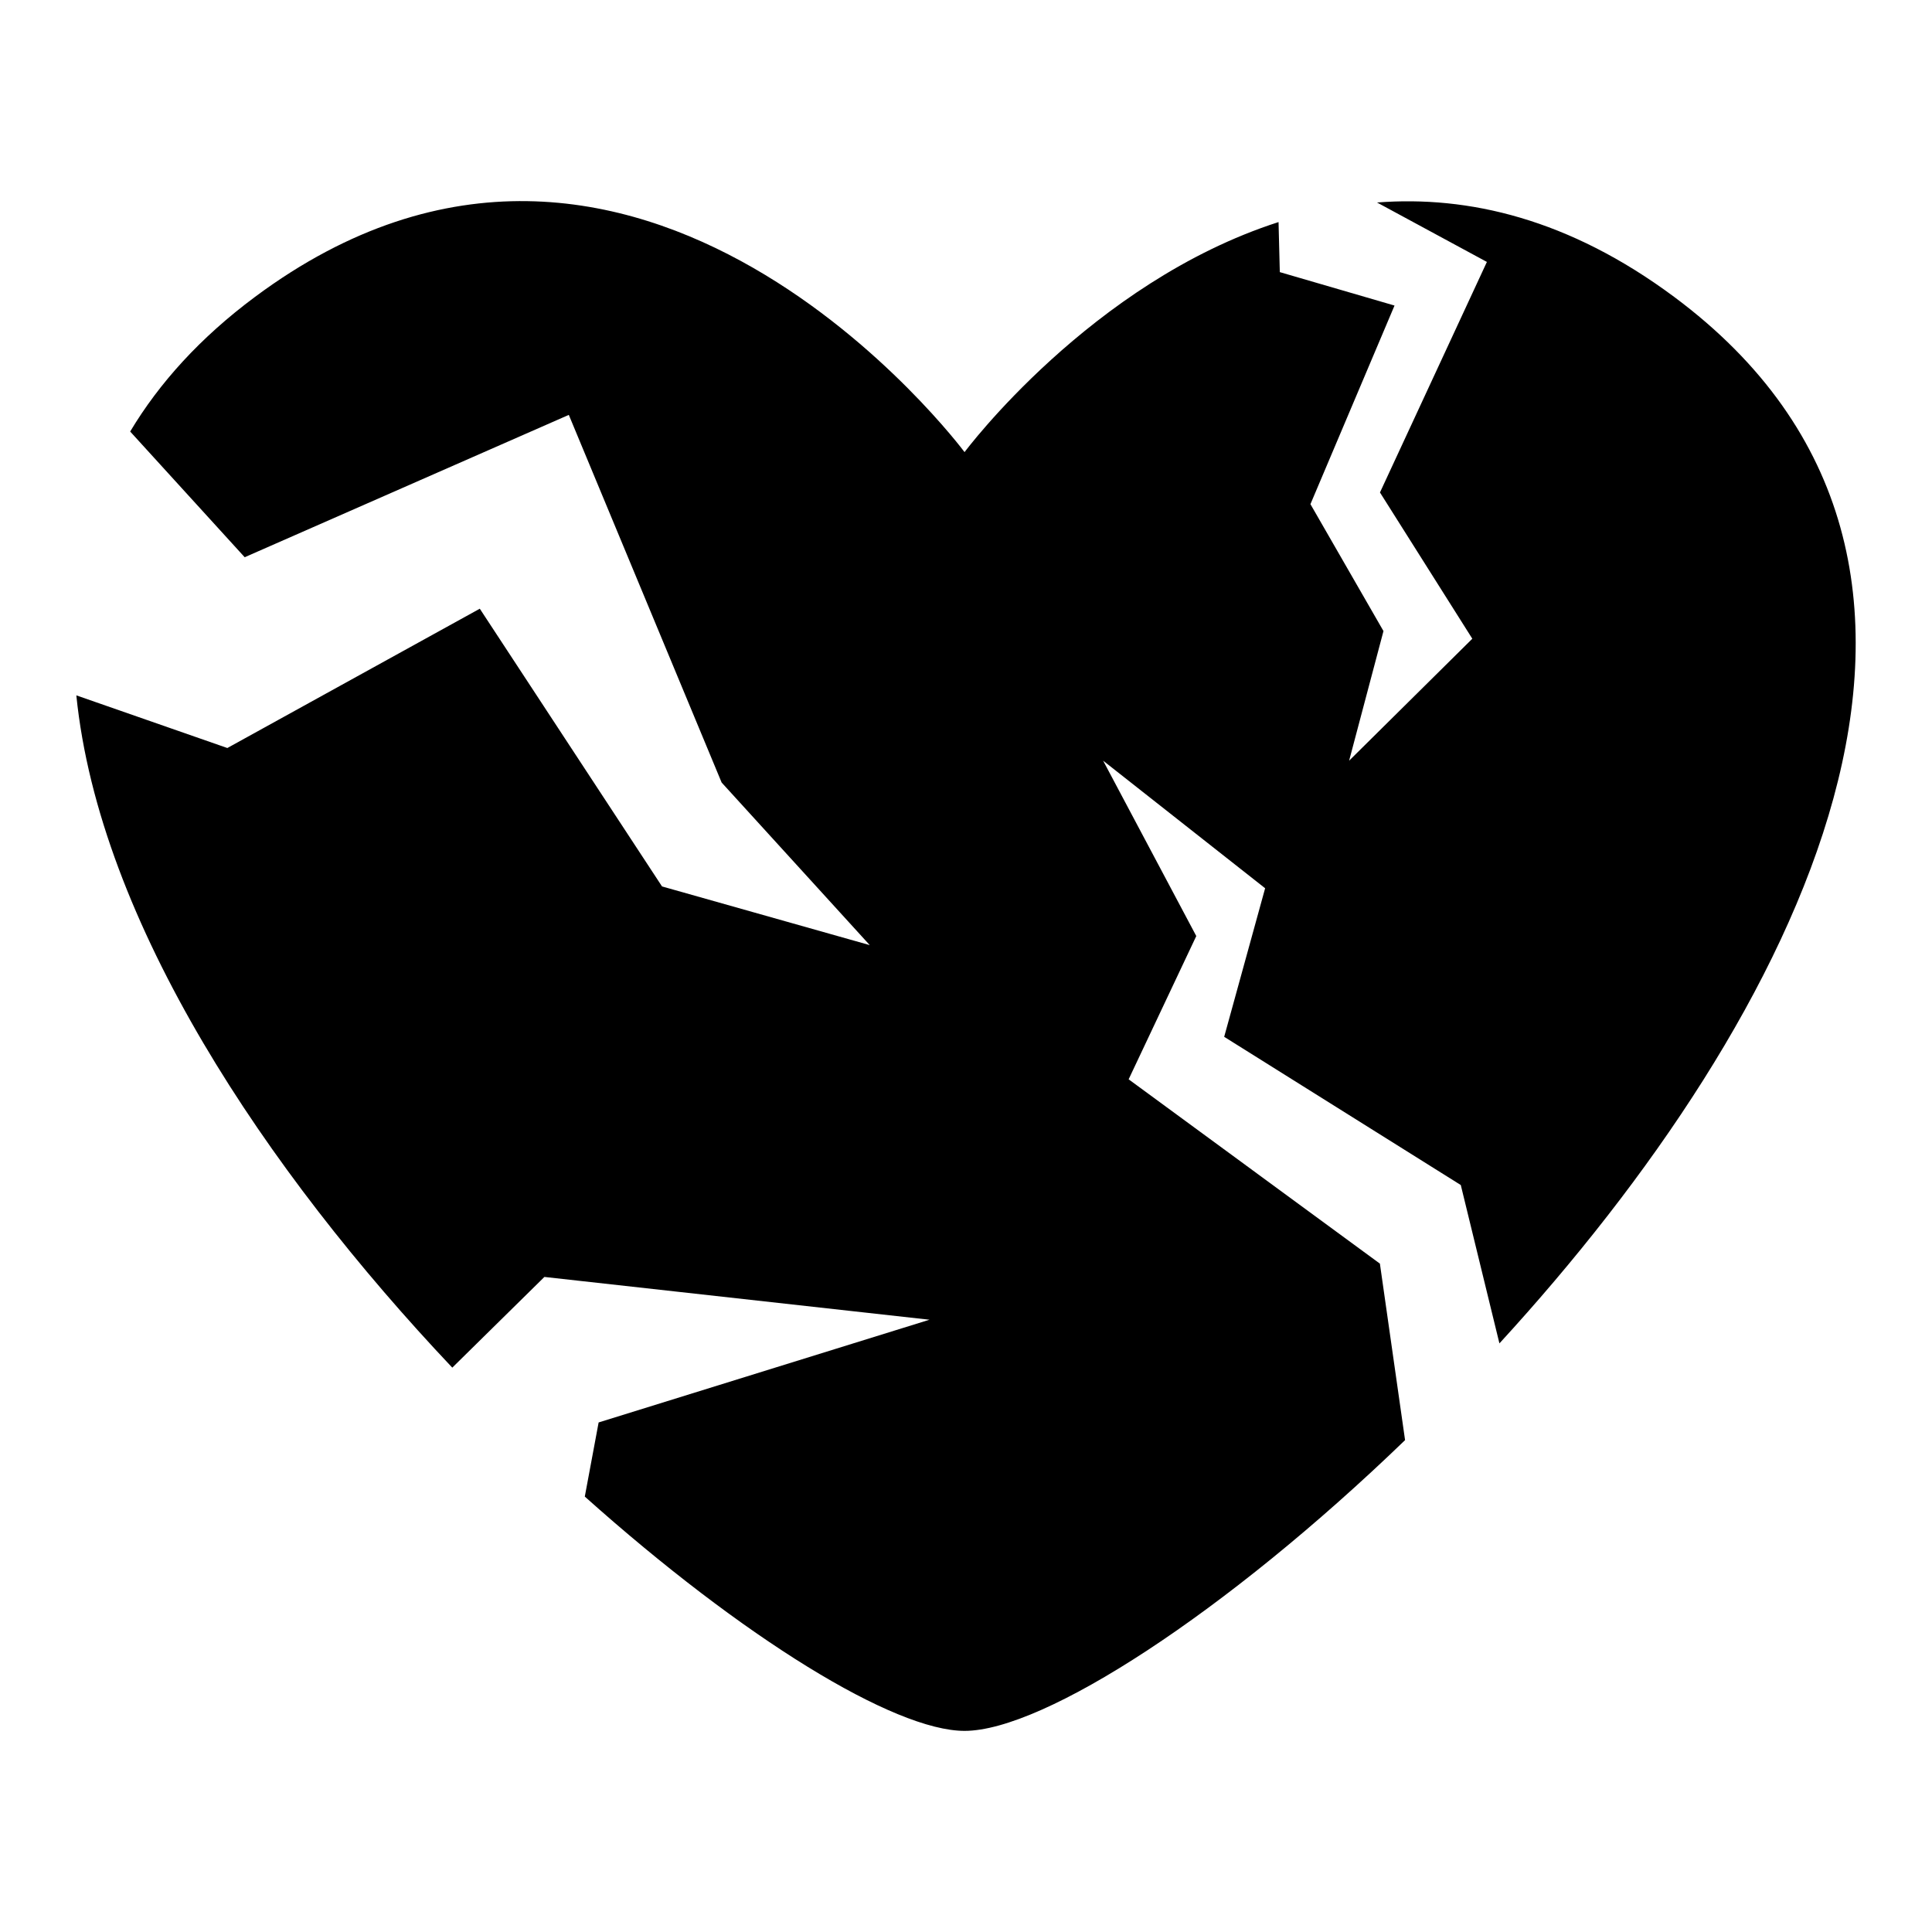
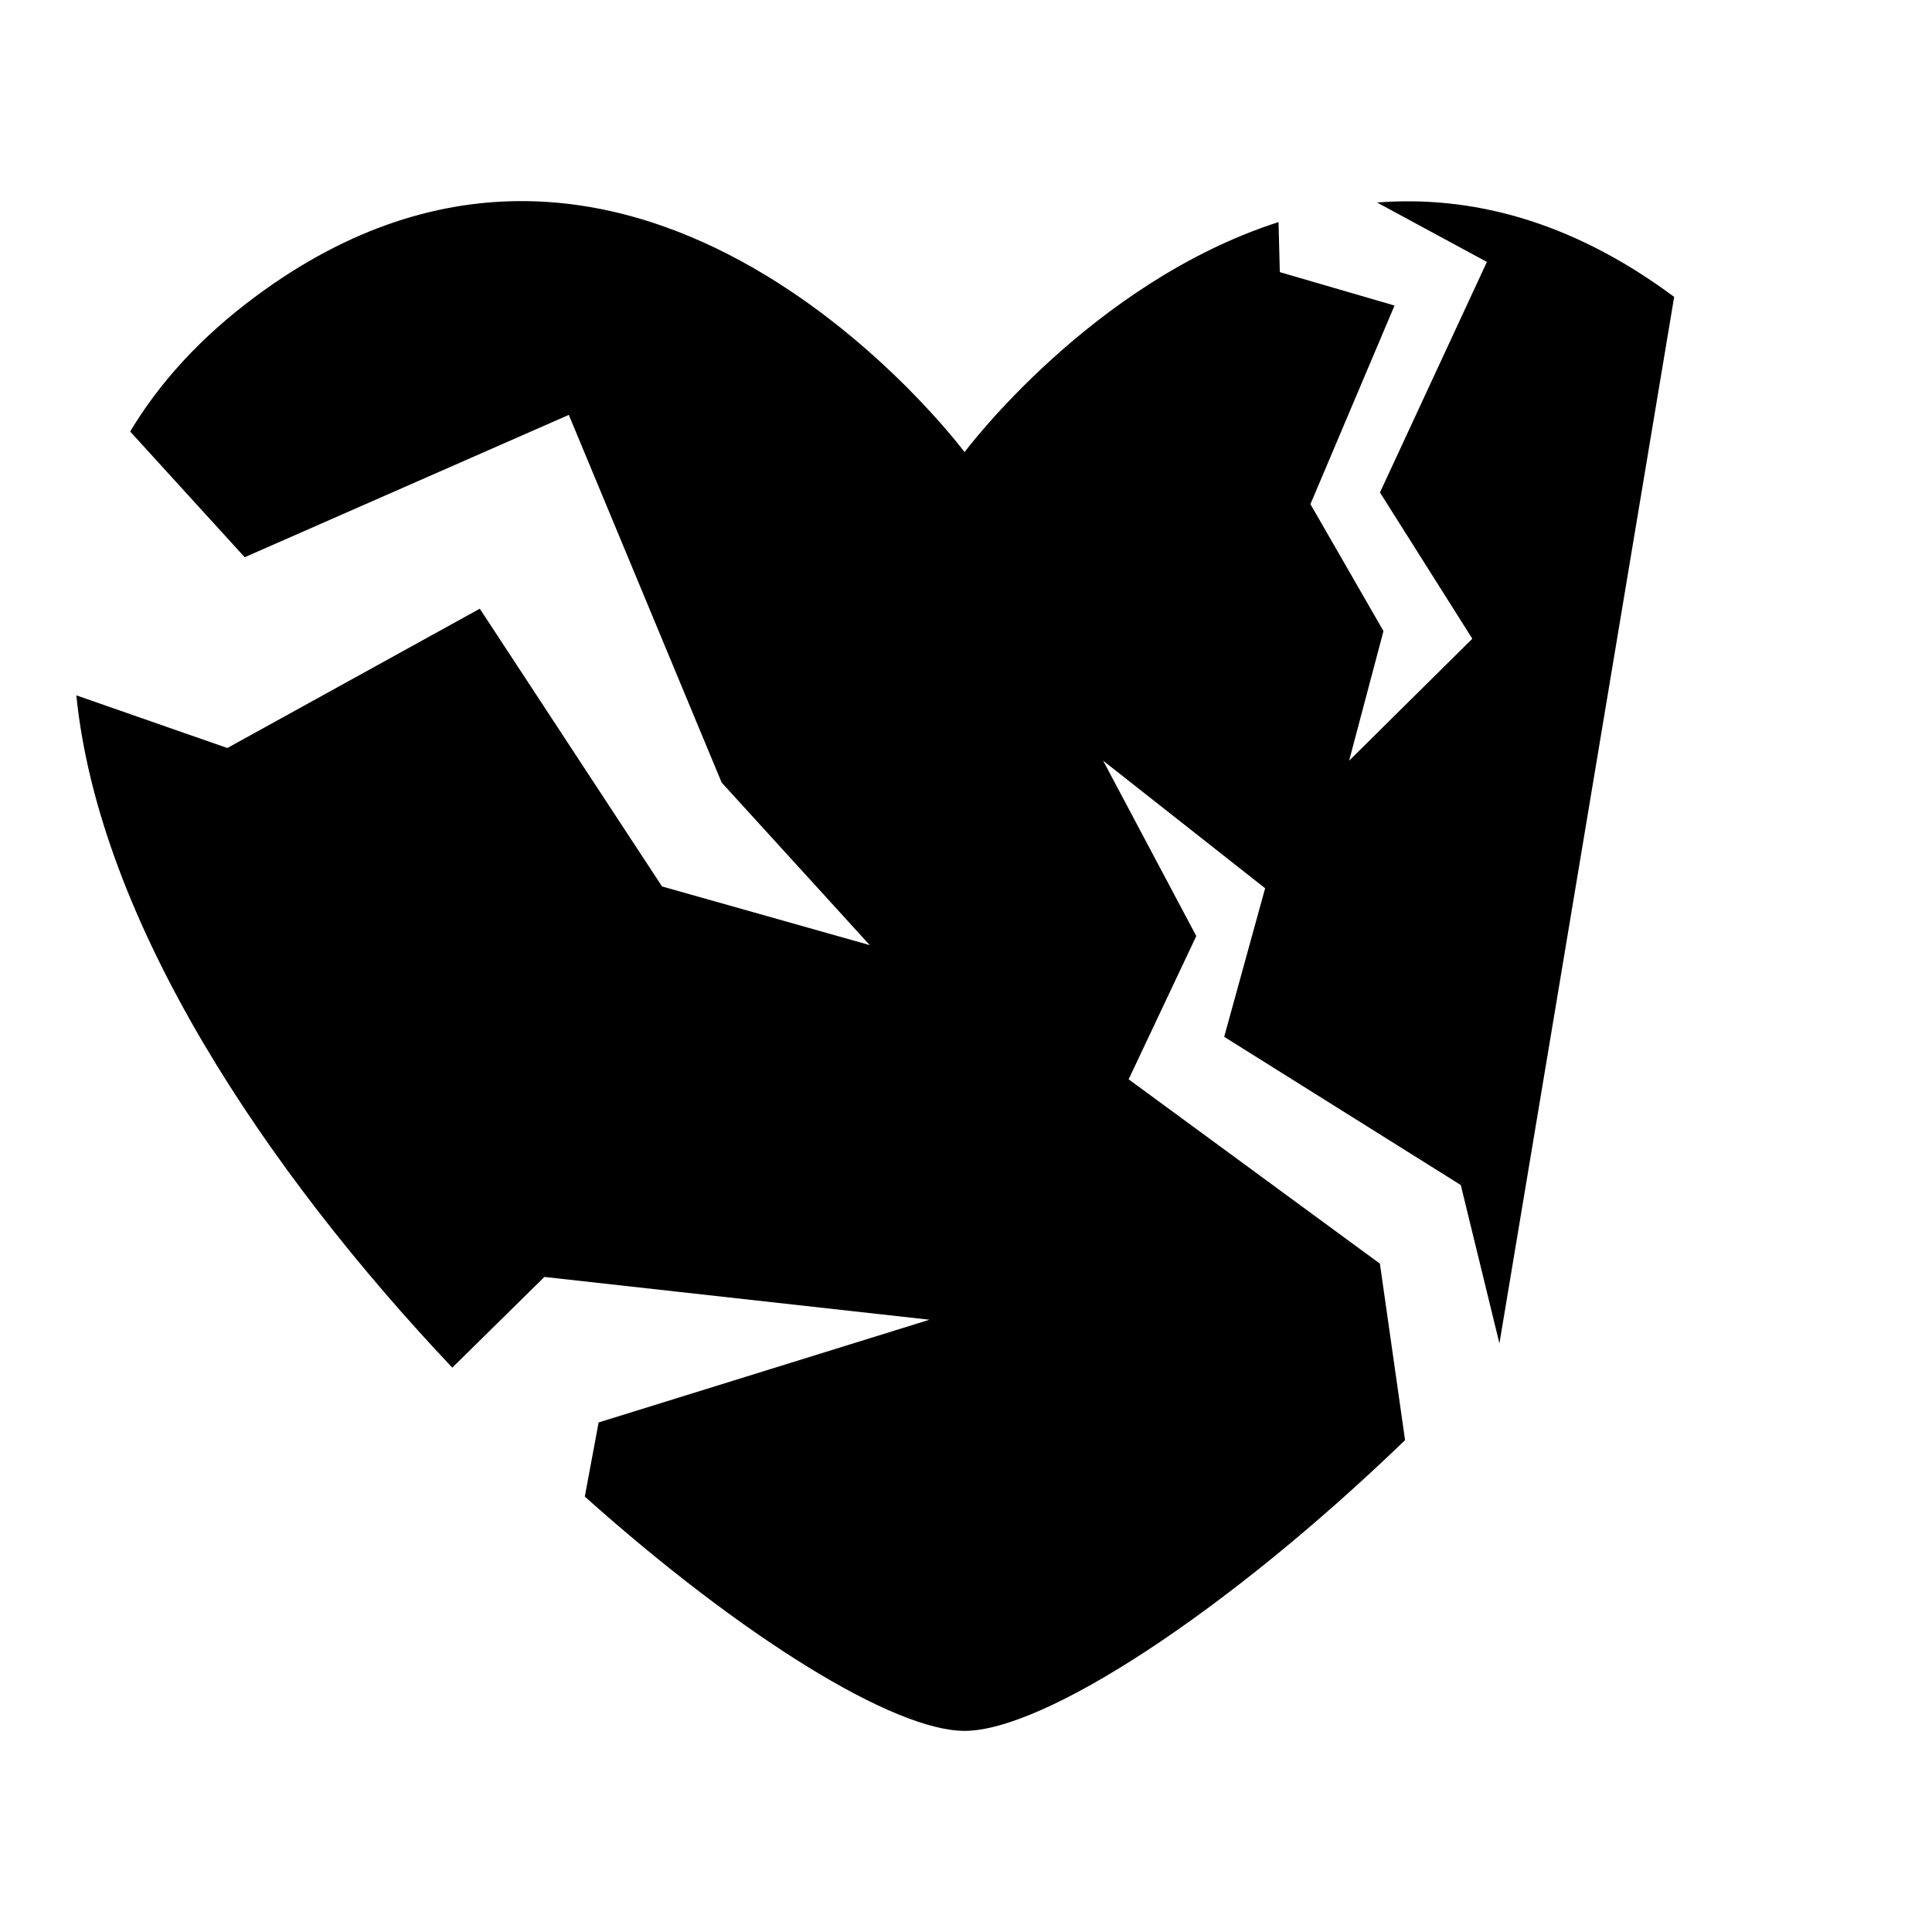
<svg xmlns="http://www.w3.org/2000/svg" fill="#000000" width="800px" height="800px" version="1.1" viewBox="144 144 512 512">
-   <path d="m587.67 222.68c-27.863-20.719-54.594-26.891-78.746-25.016l29.117 15.75-28.336 61.094 24.473 38.758-32.648 32.324 9.105-34.352-19.355-33.633 22.285-52.633-30.402-8.859-0.336-13.262c-49.695 15.969-83.211 60.965-83.211 60.965 0 0.004-86.715-116.52-188.04-41.137-14.559 10.828-25.383 22.836-33.078 35.68l30.348 33.312 85.895-37.723 40.5 97.43 39.25 43.086-55.047-15.551-48.293-73.602-66.902 36.918-40.02-13.953c6.082 60.043 50.281 125.96 99.633 178.16l24.41-24.035 102.06 11.336-87.688 27.223-3.664 19.648c41.934 37.504 82 62.09 100.64 62.09 21.012 0 69.277-31.246 116.74-77.051l-6.672-46.773-66.586-48.848 17.926-37.965-24.688-46.477 42.934 33.809-10.852 39.371 62.703 39.281 10.238 41.965c79.188-86.289 141.45-206.55 46.312-277.33z" />
+   <path d="m587.67 222.68c-27.863-20.719-54.594-26.891-78.746-25.016l29.117 15.75-28.336 61.094 24.473 38.758-32.648 32.324 9.105-34.352-19.355-33.633 22.285-52.633-30.402-8.859-0.336-13.262c-49.695 15.969-83.211 60.965-83.211 60.965 0 0.004-86.715-116.52-188.04-41.137-14.559 10.828-25.383 22.836-33.078 35.68l30.348 33.312 85.895-37.723 40.5 97.43 39.25 43.086-55.047-15.551-48.293-73.602-66.902 36.918-40.02-13.953c6.082 60.043 50.281 125.96 99.633 178.16l24.41-24.035 102.06 11.336-87.688 27.223-3.664 19.648c41.934 37.504 82 62.09 100.64 62.09 21.012 0 69.277-31.246 116.74-77.051l-6.672-46.773-66.586-48.848 17.926-37.965-24.688-46.477 42.934 33.809-10.852 39.371 62.703 39.281 10.238 41.965z" />
</svg>